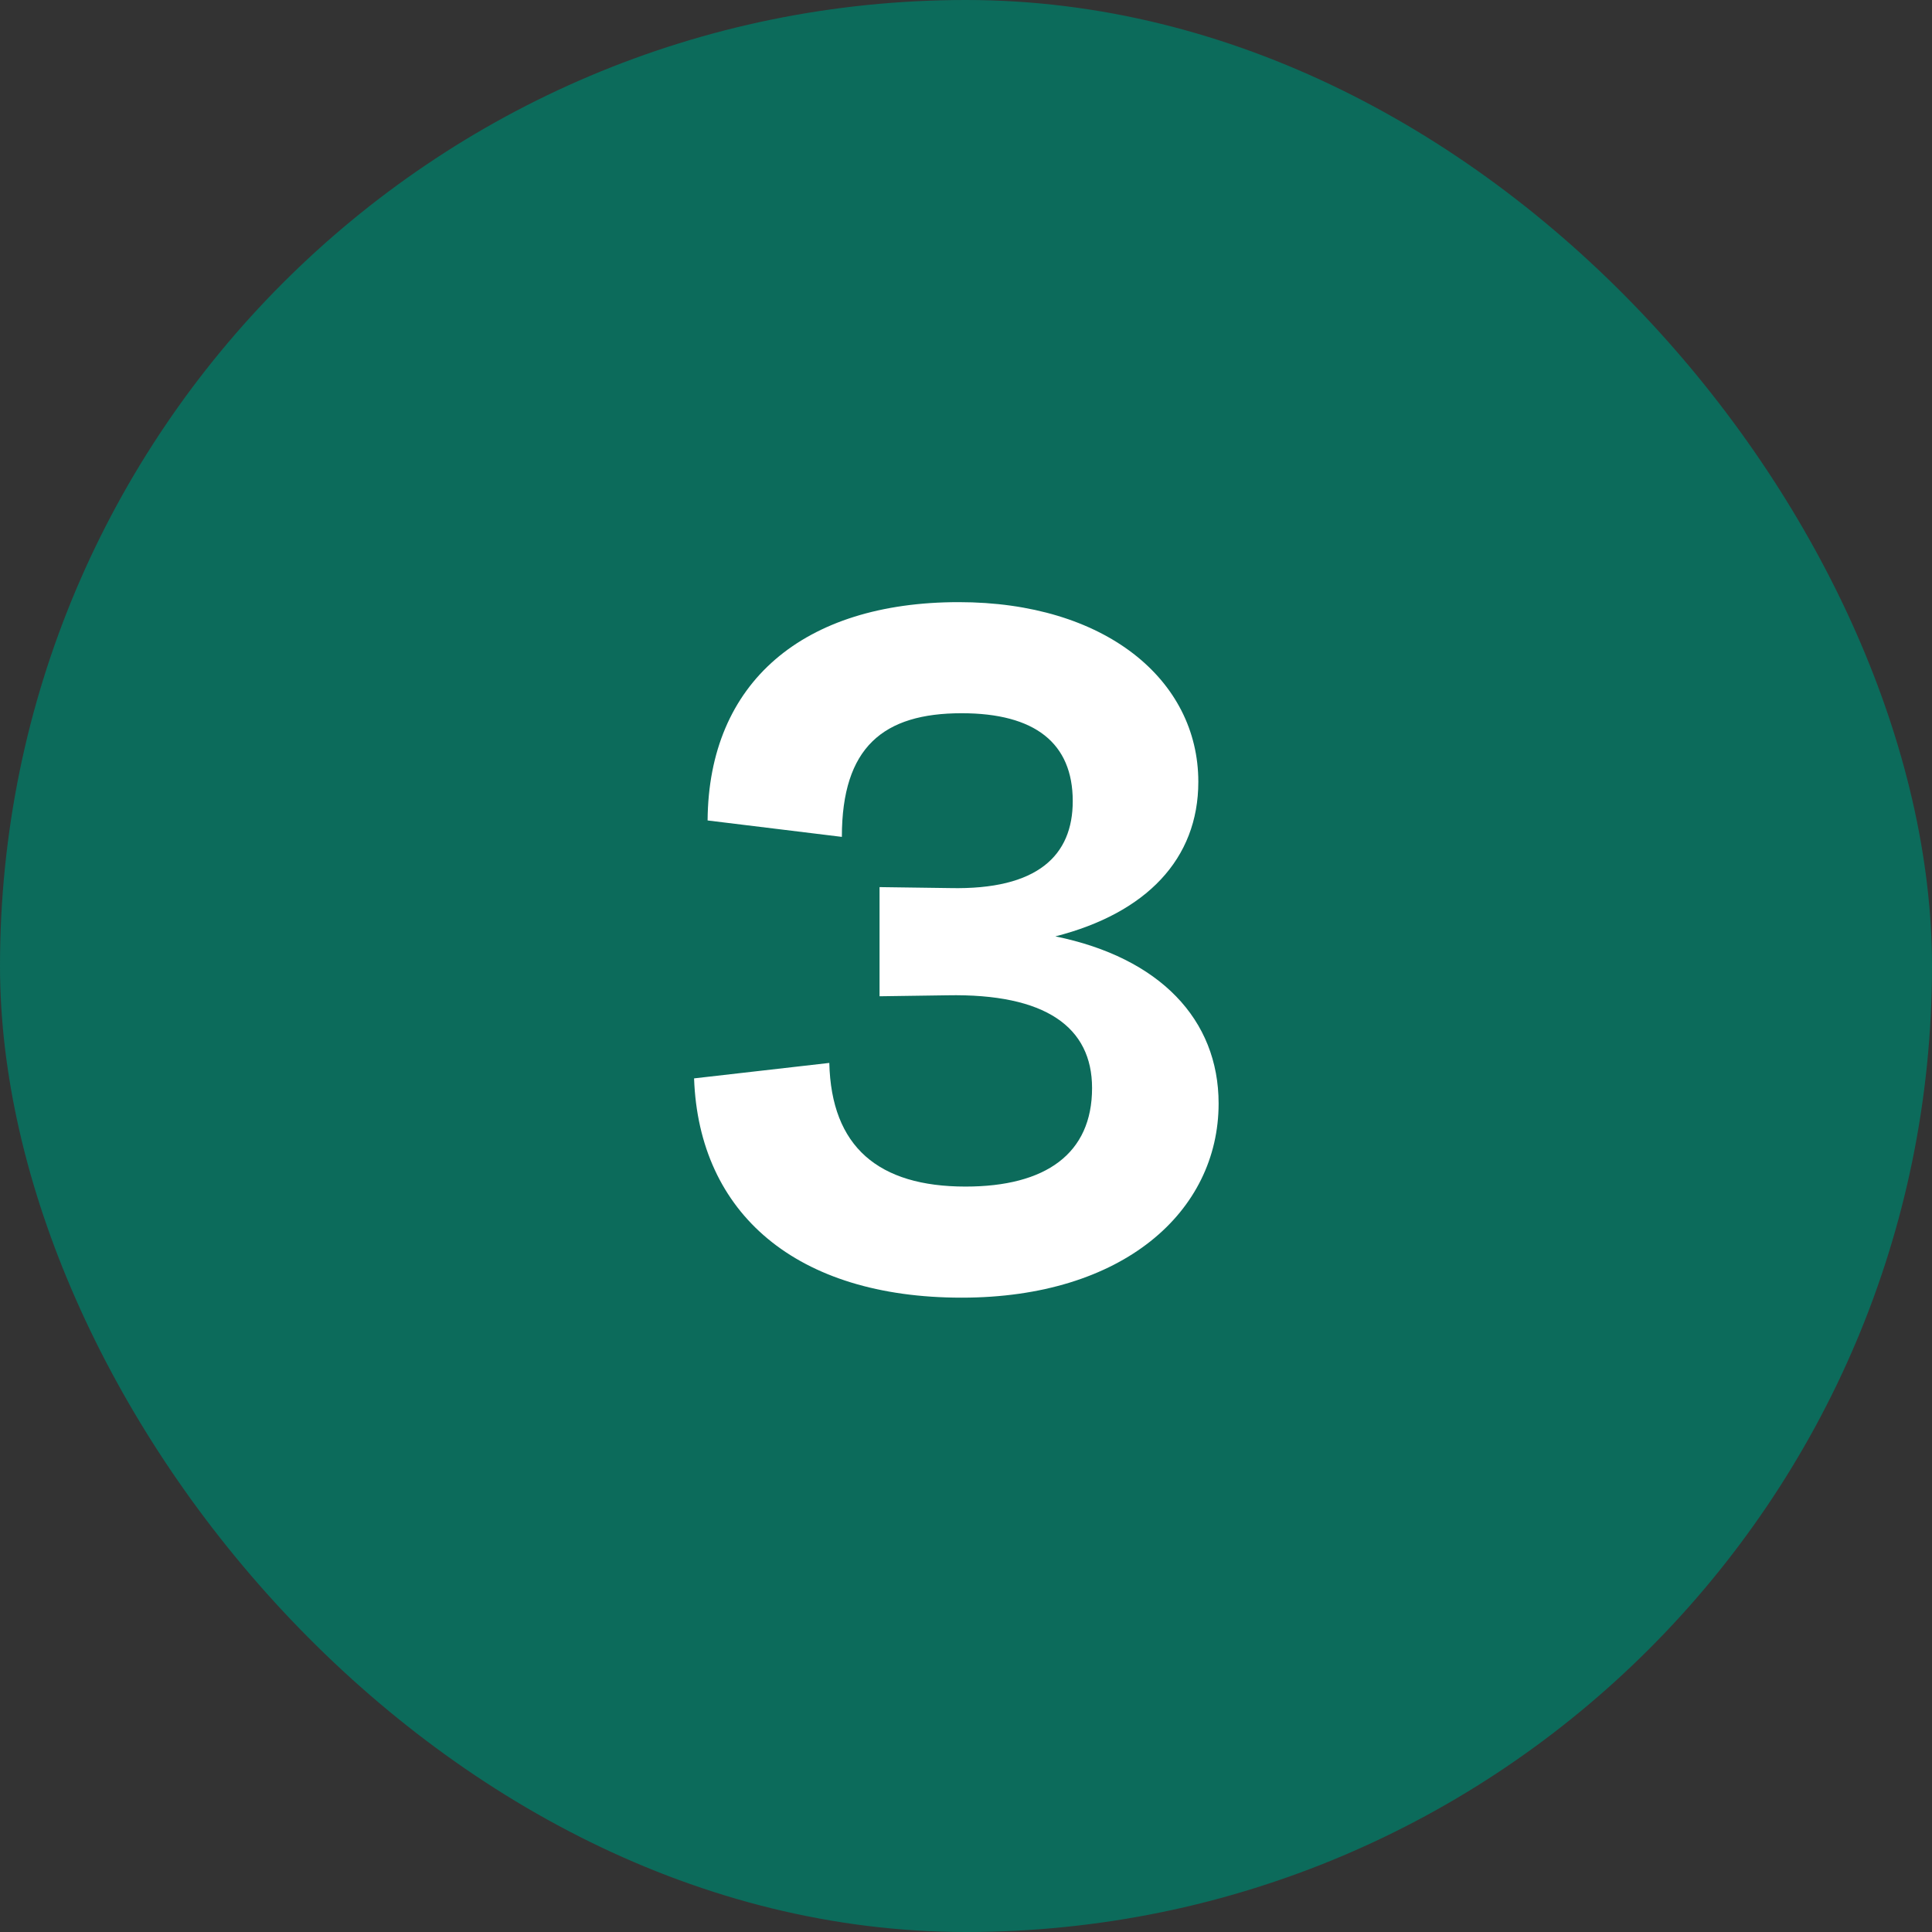
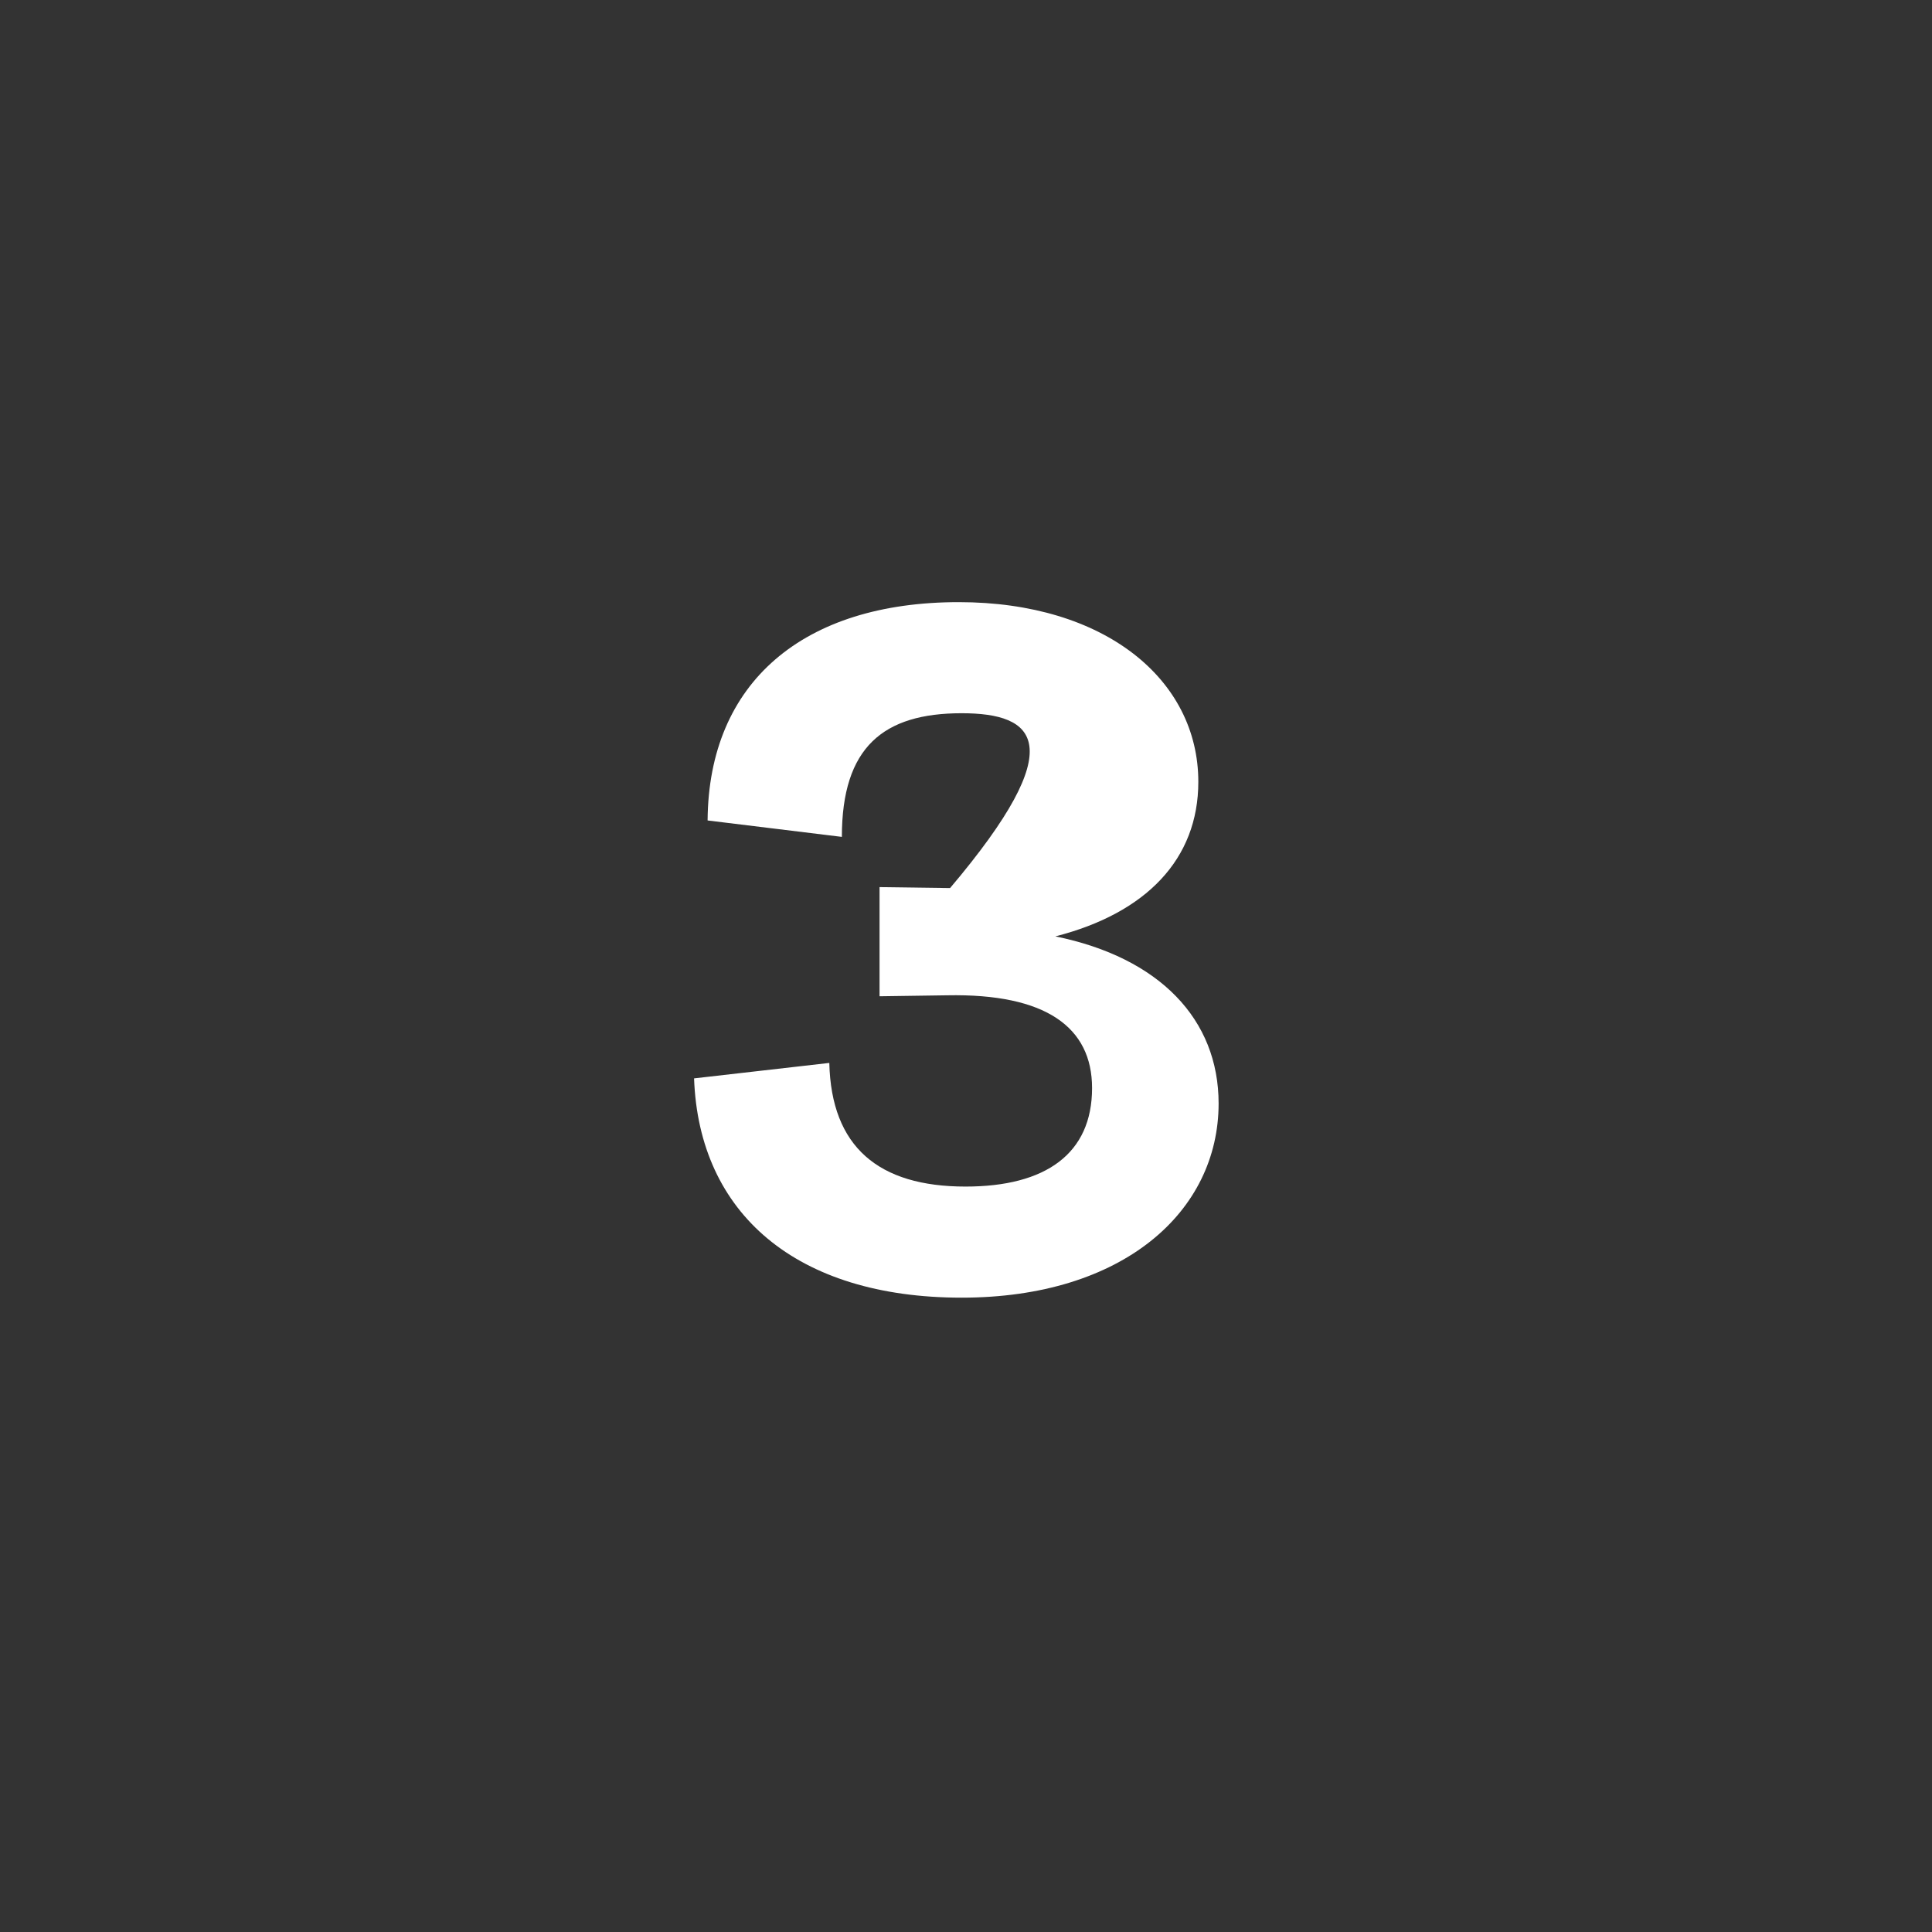
<svg xmlns="http://www.w3.org/2000/svg" width="48" height="48" viewBox="0 0 48 48" fill="none">
  <rect x="0" y="0" width="48" height="48" fill="#333333" stroke="none" />
-   <rect width="48" height="48" rx="24" fill="#0C6B5B" />
-   <path d="M26.22 23.264C28.812 23.792 30.276 25.328 30.276 27.416C30.276 30.104 27.9 32.24 23.892 32.24C19.788 32.24 17.364 30.152 17.244 26.792L20.604 26.408C20.652 28.496 21.828 29.48 23.988 29.48C25.98 29.48 27.132 28.664 27.132 27.032C27.132 25.52 25.98 24.68 23.532 24.728L21.852 24.752V22.04L23.604 22.064C25.788 22.112 26.652 21.248 26.652 19.904C26.652 18.464 25.716 17.72 23.892 17.72C21.948 17.72 20.916 18.56 20.916 20.792L17.58 20.384C17.604 16.952 19.956 14.96 23.82 14.96C27.444 14.96 29.772 16.88 29.772 19.424C29.772 21.344 28.476 22.688 26.22 23.264Z" fill="white" />
+   <path d="M26.22 23.264C28.812 23.792 30.276 25.328 30.276 27.416C30.276 30.104 27.9 32.24 23.892 32.24C19.788 32.24 17.364 30.152 17.244 26.792L20.604 26.408C20.652 28.496 21.828 29.48 23.988 29.48C25.98 29.48 27.132 28.664 27.132 27.032C27.132 25.52 25.98 24.68 23.532 24.728L21.852 24.752V22.04L23.604 22.064C26.652 18.464 25.716 17.72 23.892 17.72C21.948 17.72 20.916 18.56 20.916 20.792L17.58 20.384C17.604 16.952 19.956 14.96 23.82 14.96C27.444 14.96 29.772 16.88 29.772 19.424C29.772 21.344 28.476 22.688 26.22 23.264Z" fill="white" />
</svg>